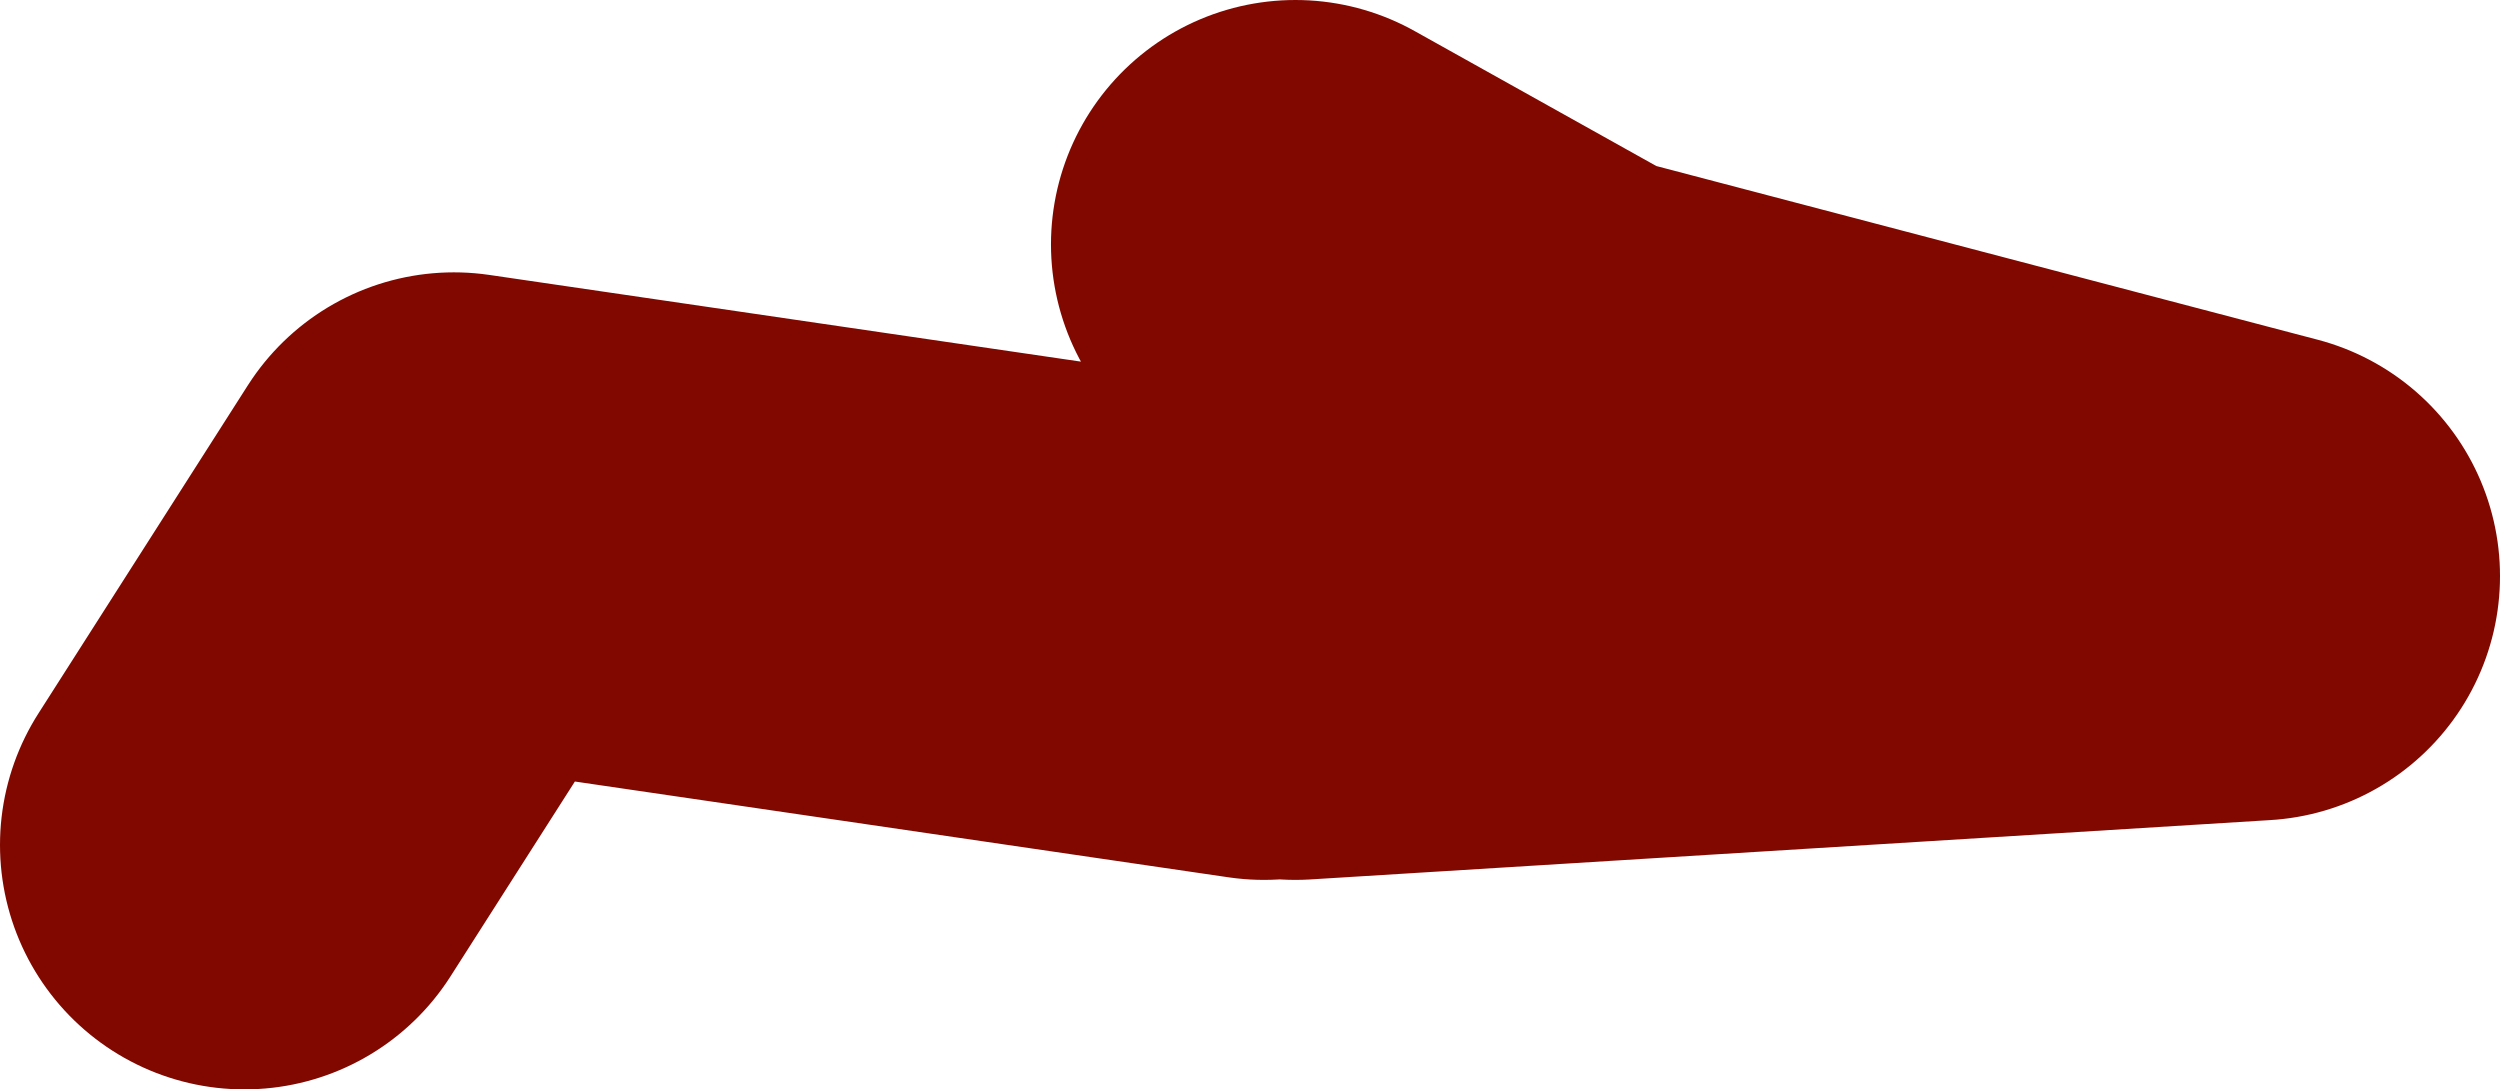
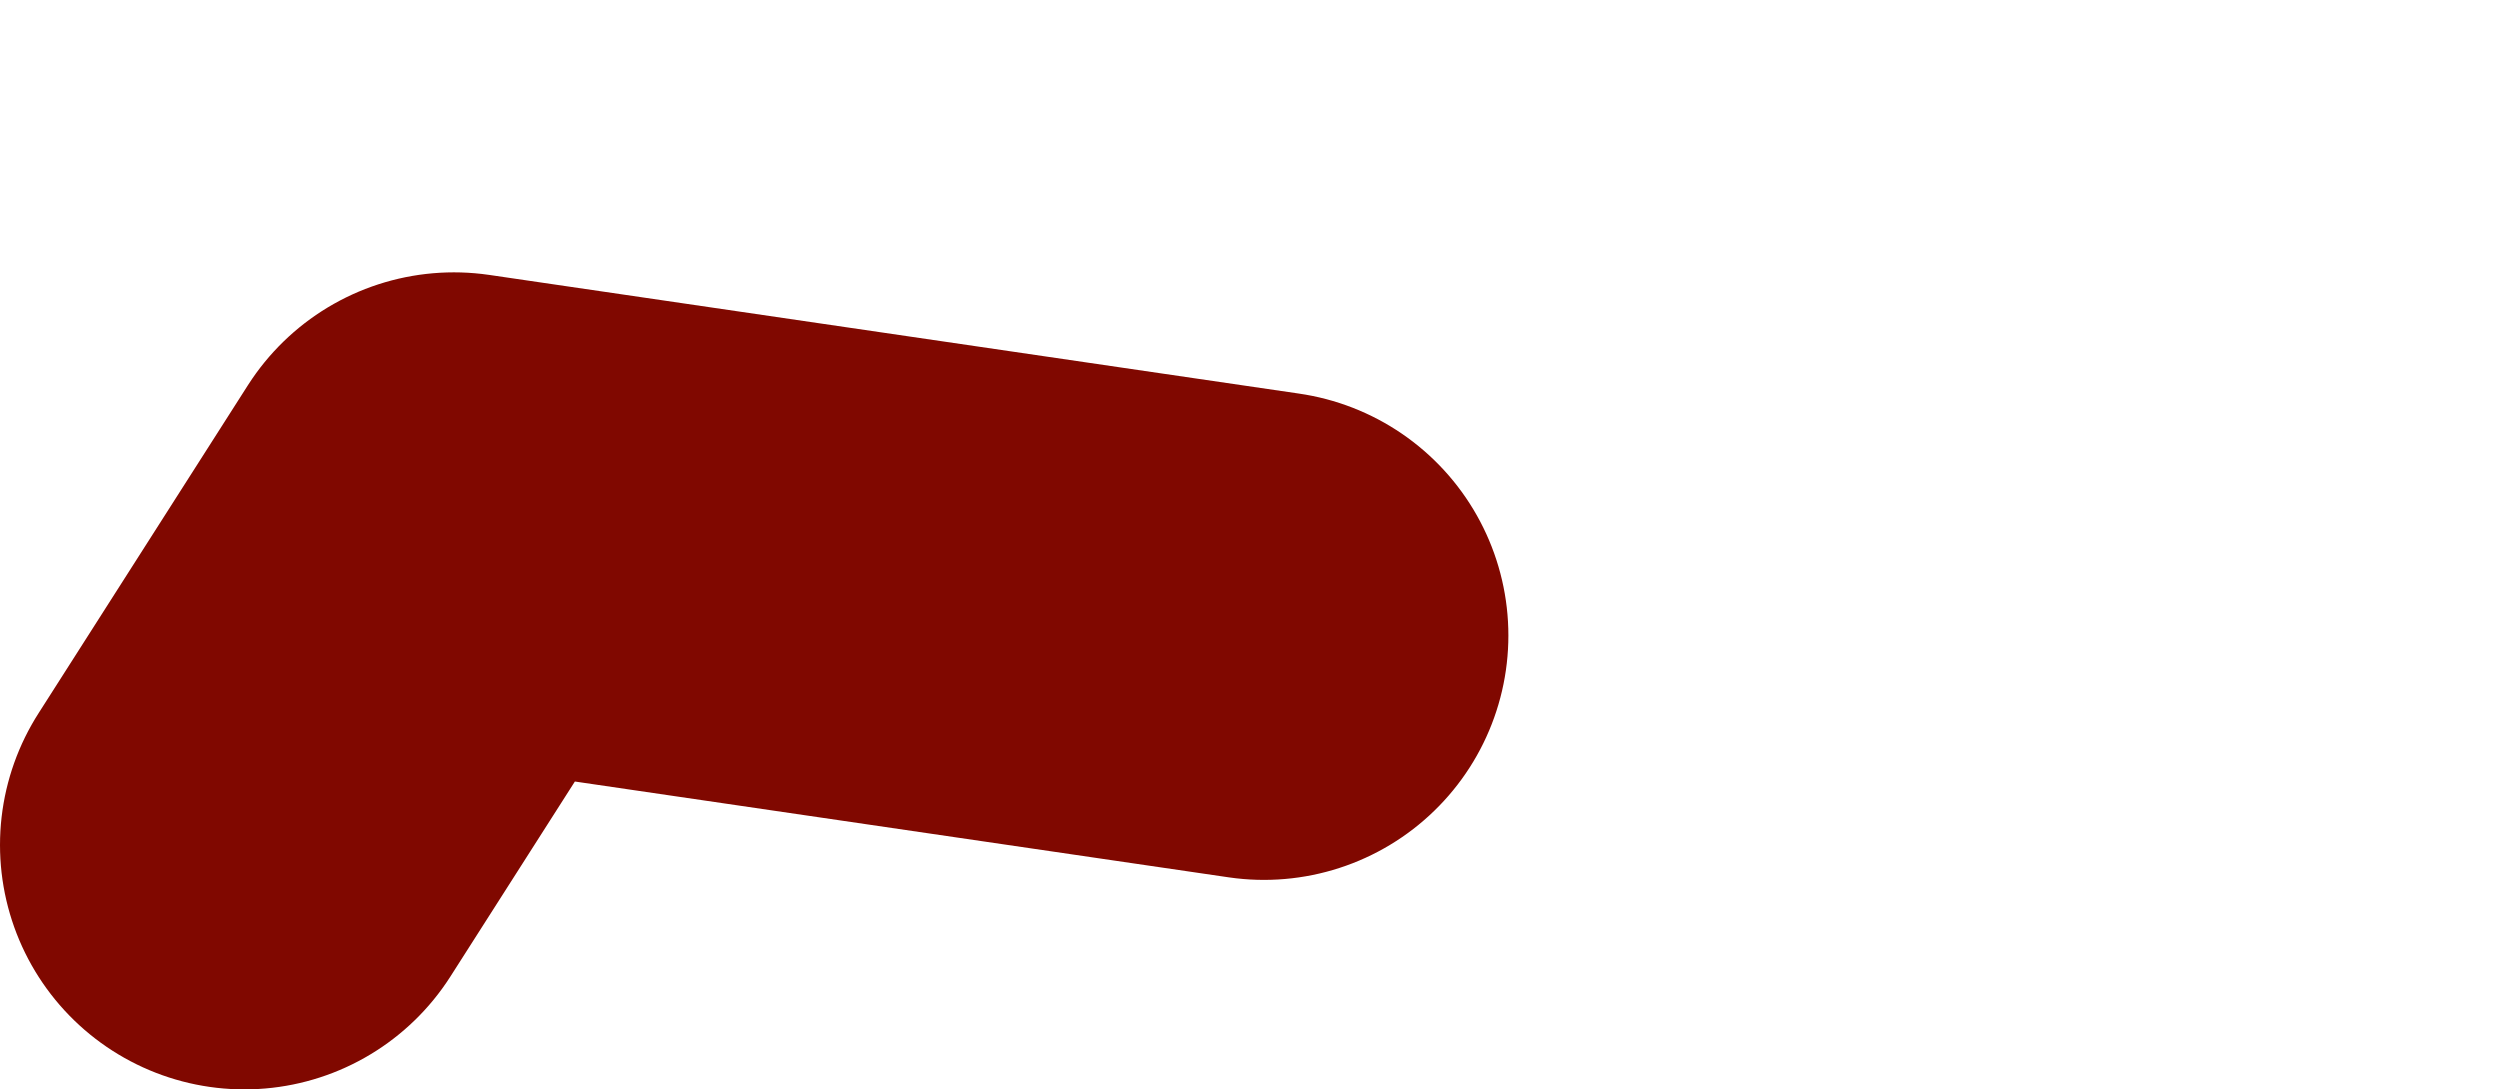
<svg xmlns="http://www.w3.org/2000/svg" height="15.6px" width="35.8px">
  <g transform="matrix(1.0, 0.0, 0.0, 1.0, 103.8, 5.55)">
-     <path d="M-100.3 6.55 L-97.3 1.85 -85.7 3.55 M-85.25 3.55 L-71.5 2.7 -81.4 0.1 -85.25 -2.05" fill="none" stroke="#800800" stroke-linecap="round" stroke-linejoin="round" stroke-width="7.0" />
+     <path d="M-100.3 6.55 L-97.3 1.85 -85.7 3.55 M-85.25 3.55 " fill="none" stroke="#800800" stroke-linecap="round" stroke-linejoin="round" stroke-width="7.0" />
  </g>
</svg>